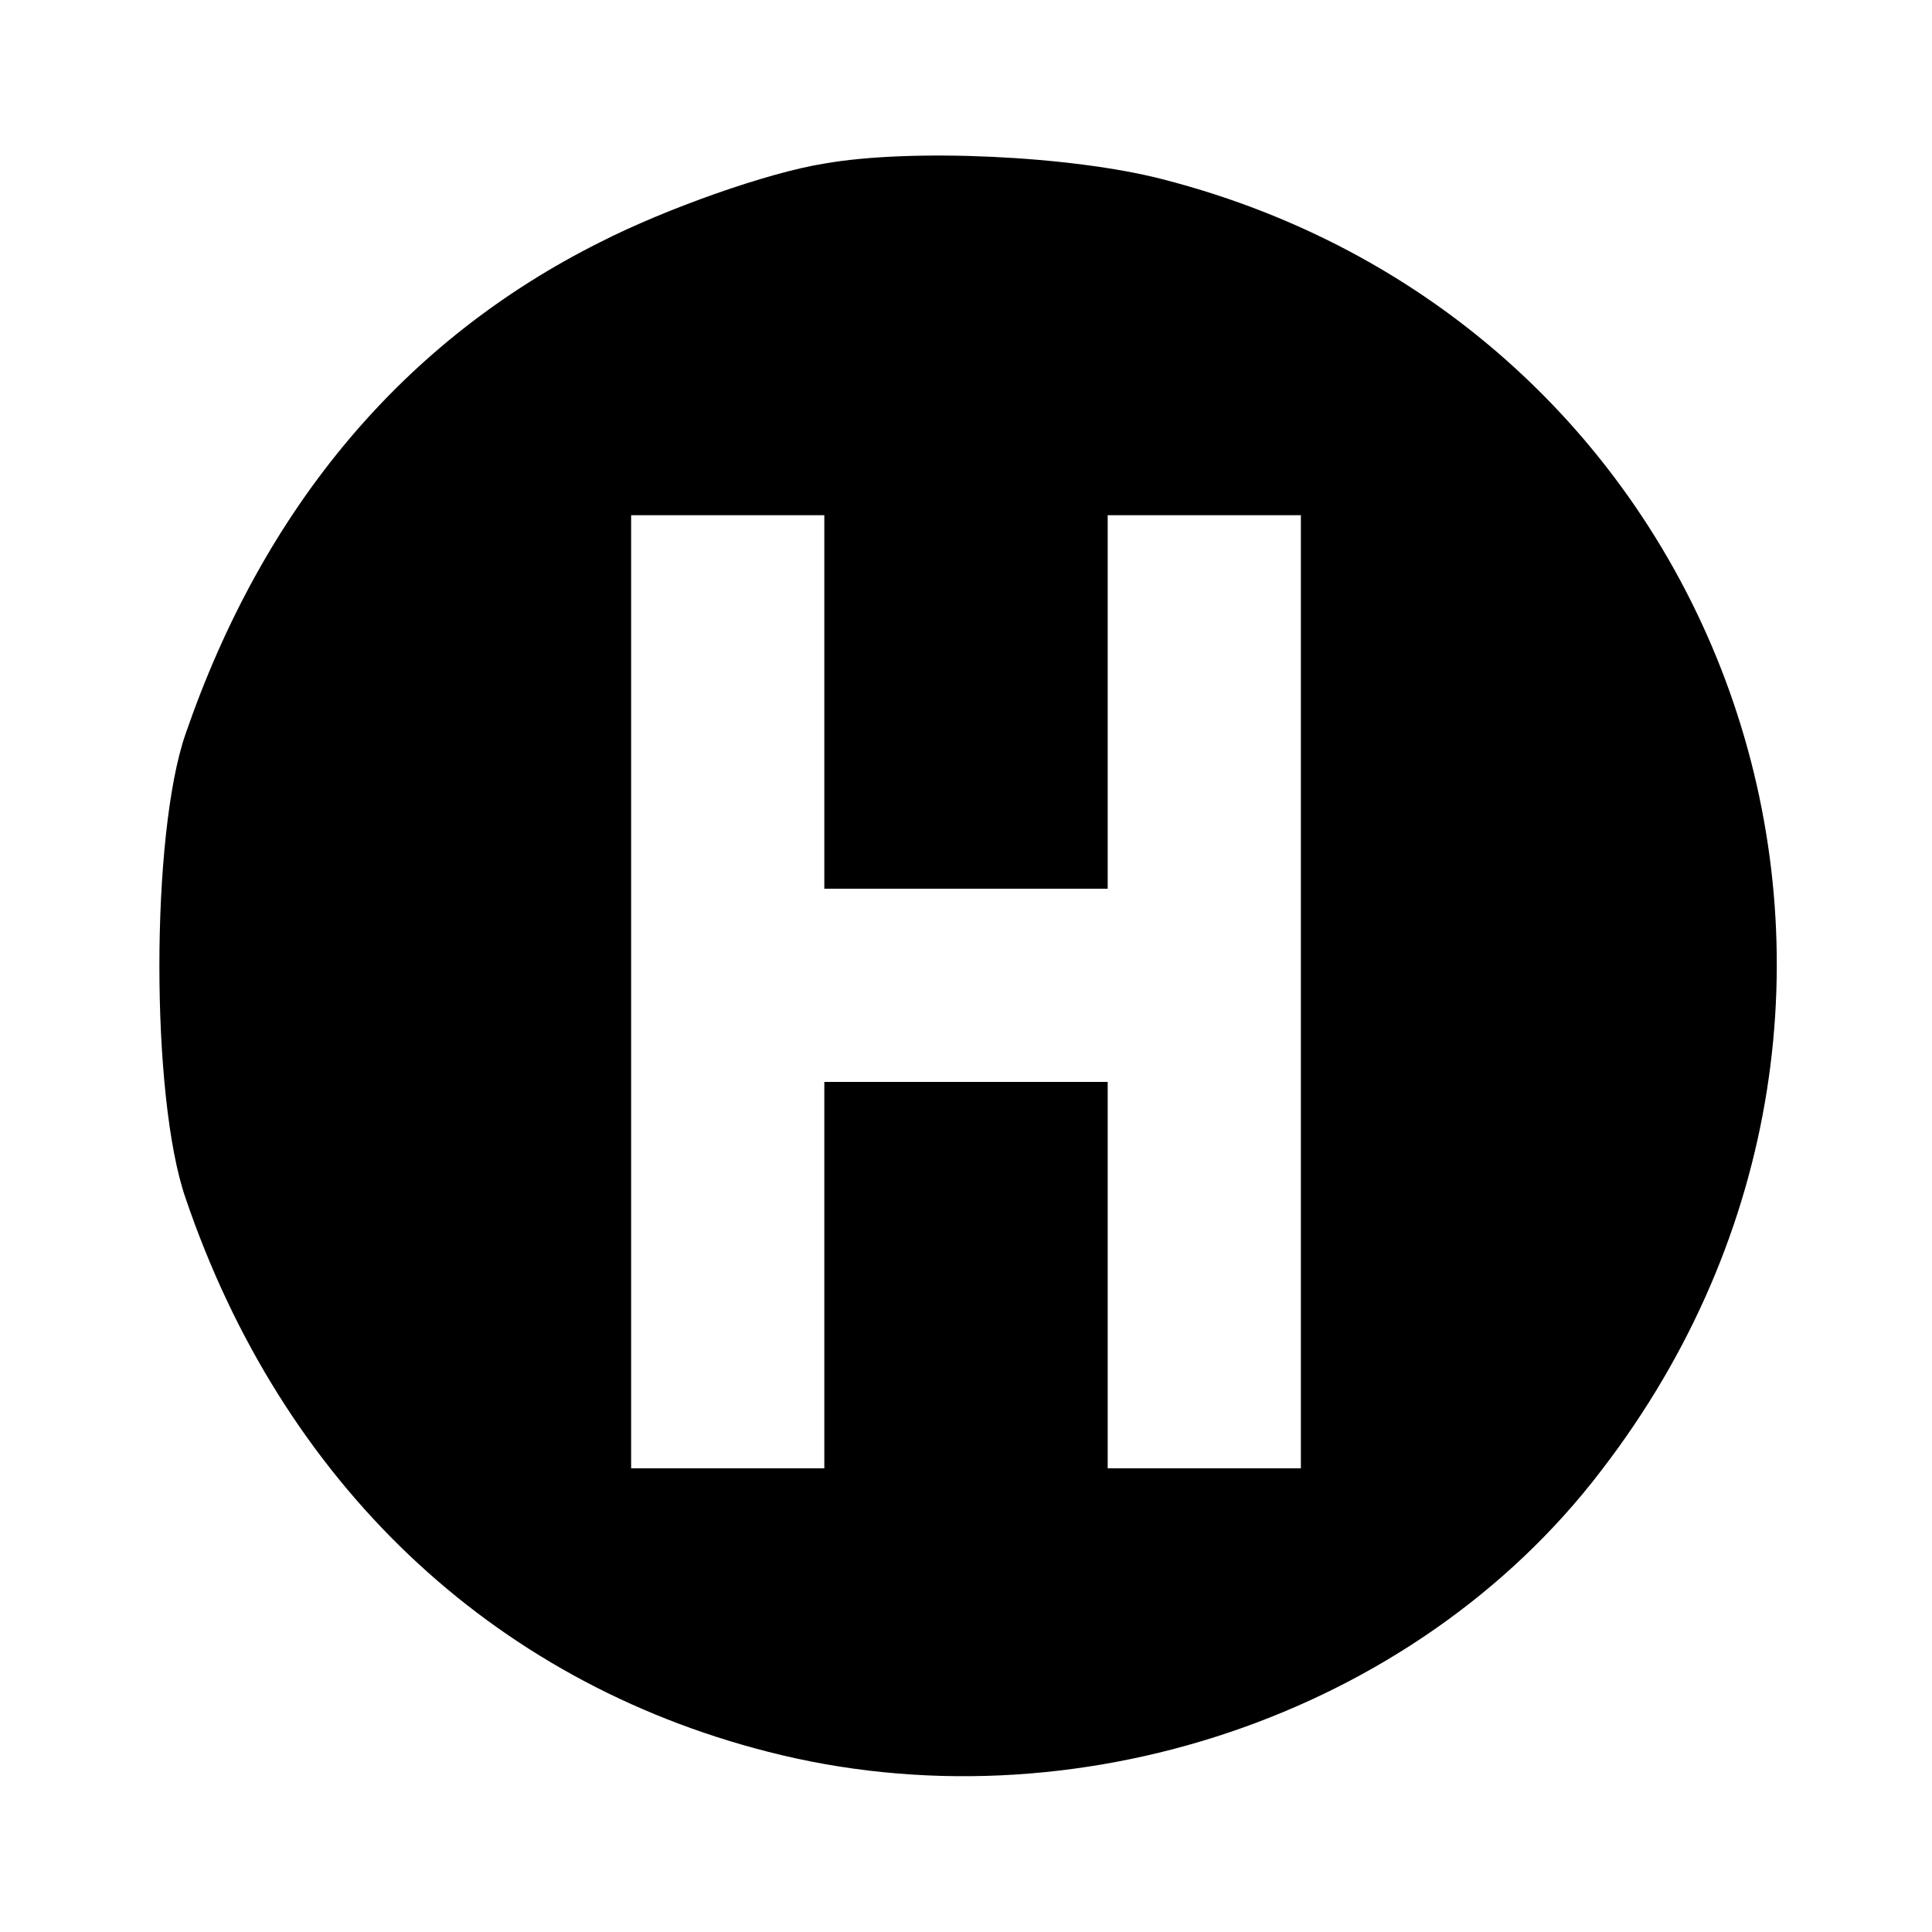
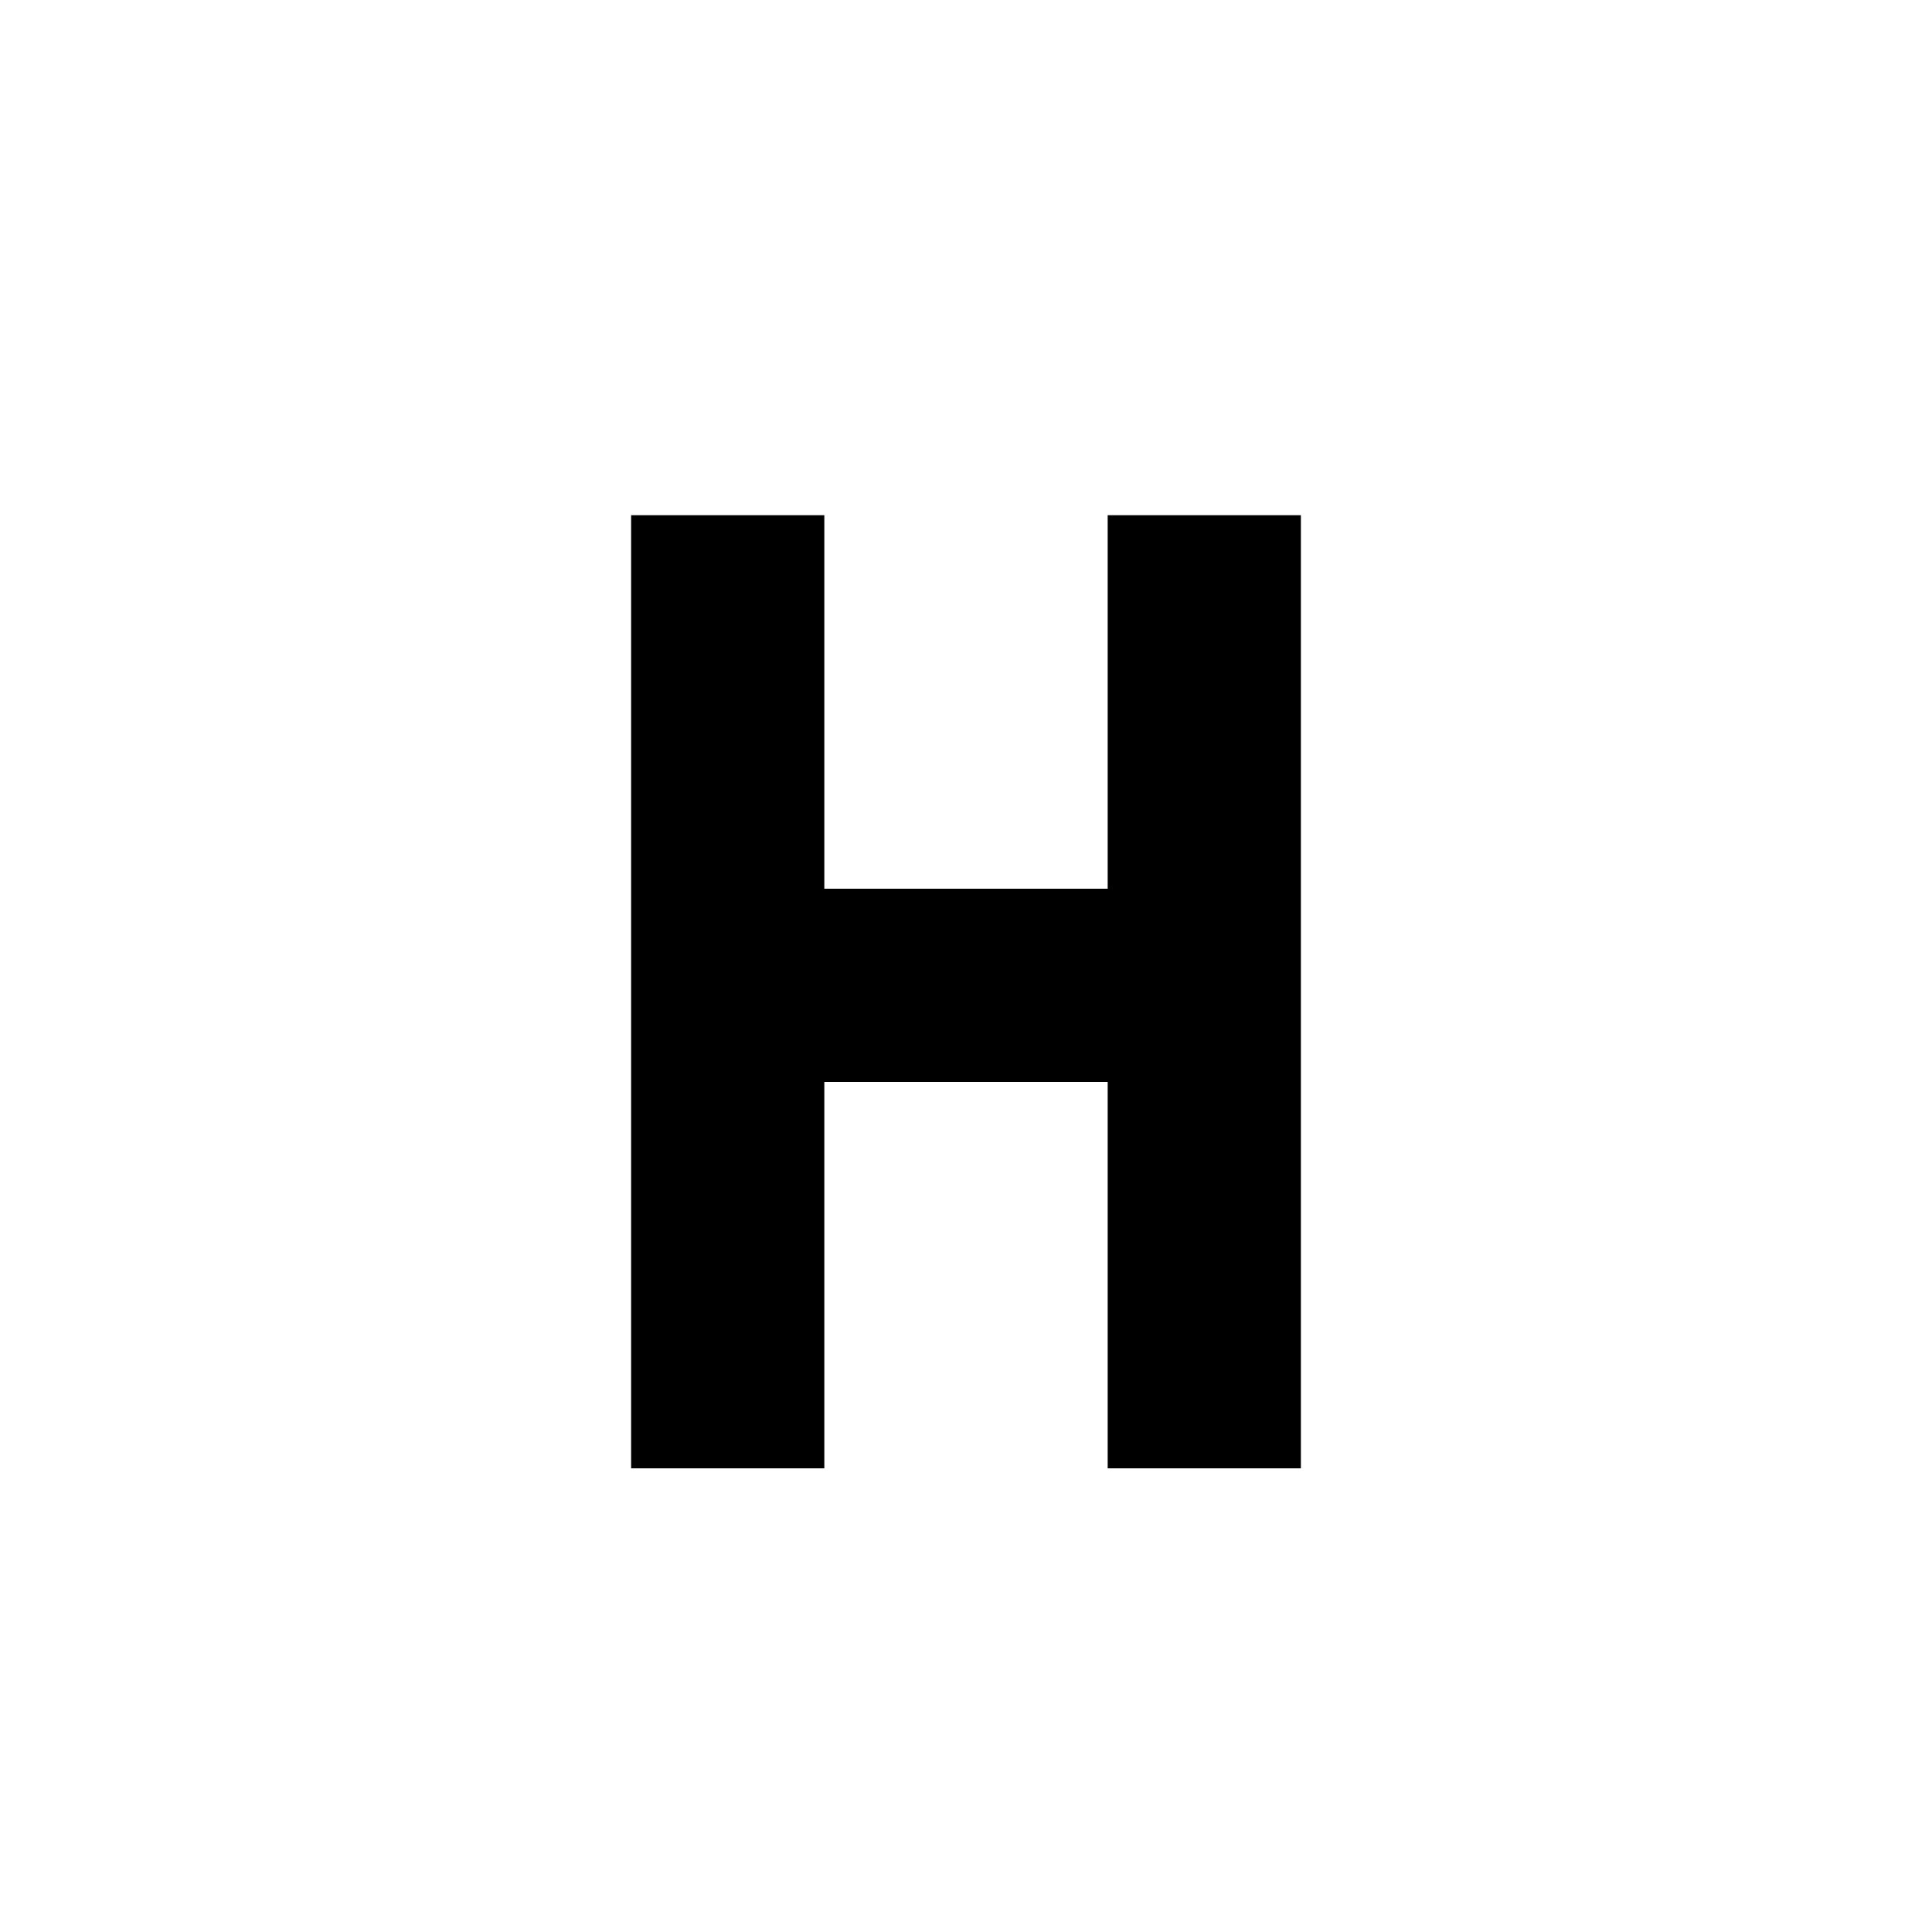
<svg xmlns="http://www.w3.org/2000/svg" version="1.0" width="150pt" height="150pt" viewBox="0 0 150 150" preserveAspectRatio="xMidYMid meet">
  <g transform="translate(0,150) scale(0.1,-0.1)" fill="#000000" stroke="none">
-     <path d="M640 1373 c-44 -7 -123 -35 -174 -61 -152 -76 -261 -205 -322 -382 -27 -78 -27 -282 0 -360 75 -221 237 -375 452 -430 237 -61 502 28 647 218 283 367 105 889 -341 1003 -70 18 -194 24 -262 12z m0 -418 l0 -145 110 0 110 0 0 145 0 145 75 0 75 0 0 -370 0 -370 -75 0 -75 0 0 150 0 150 -110 0 -110 0 0 -150 0 -150 -75 0 -75 0 0 370 0 370 75 0 75 0 0 -145z" />
+     <path d="M640 1373 z m0 -418 l0 -145 110 0 110 0 0 145 0 145 75 0 75 0 0 -370 0 -370 -75 0 -75 0 0 150 0 150 -110 0 -110 0 0 -150 0 -150 -75 0 -75 0 0 370 0 370 75 0 75 0 0 -145z" />
  </g>
</svg>